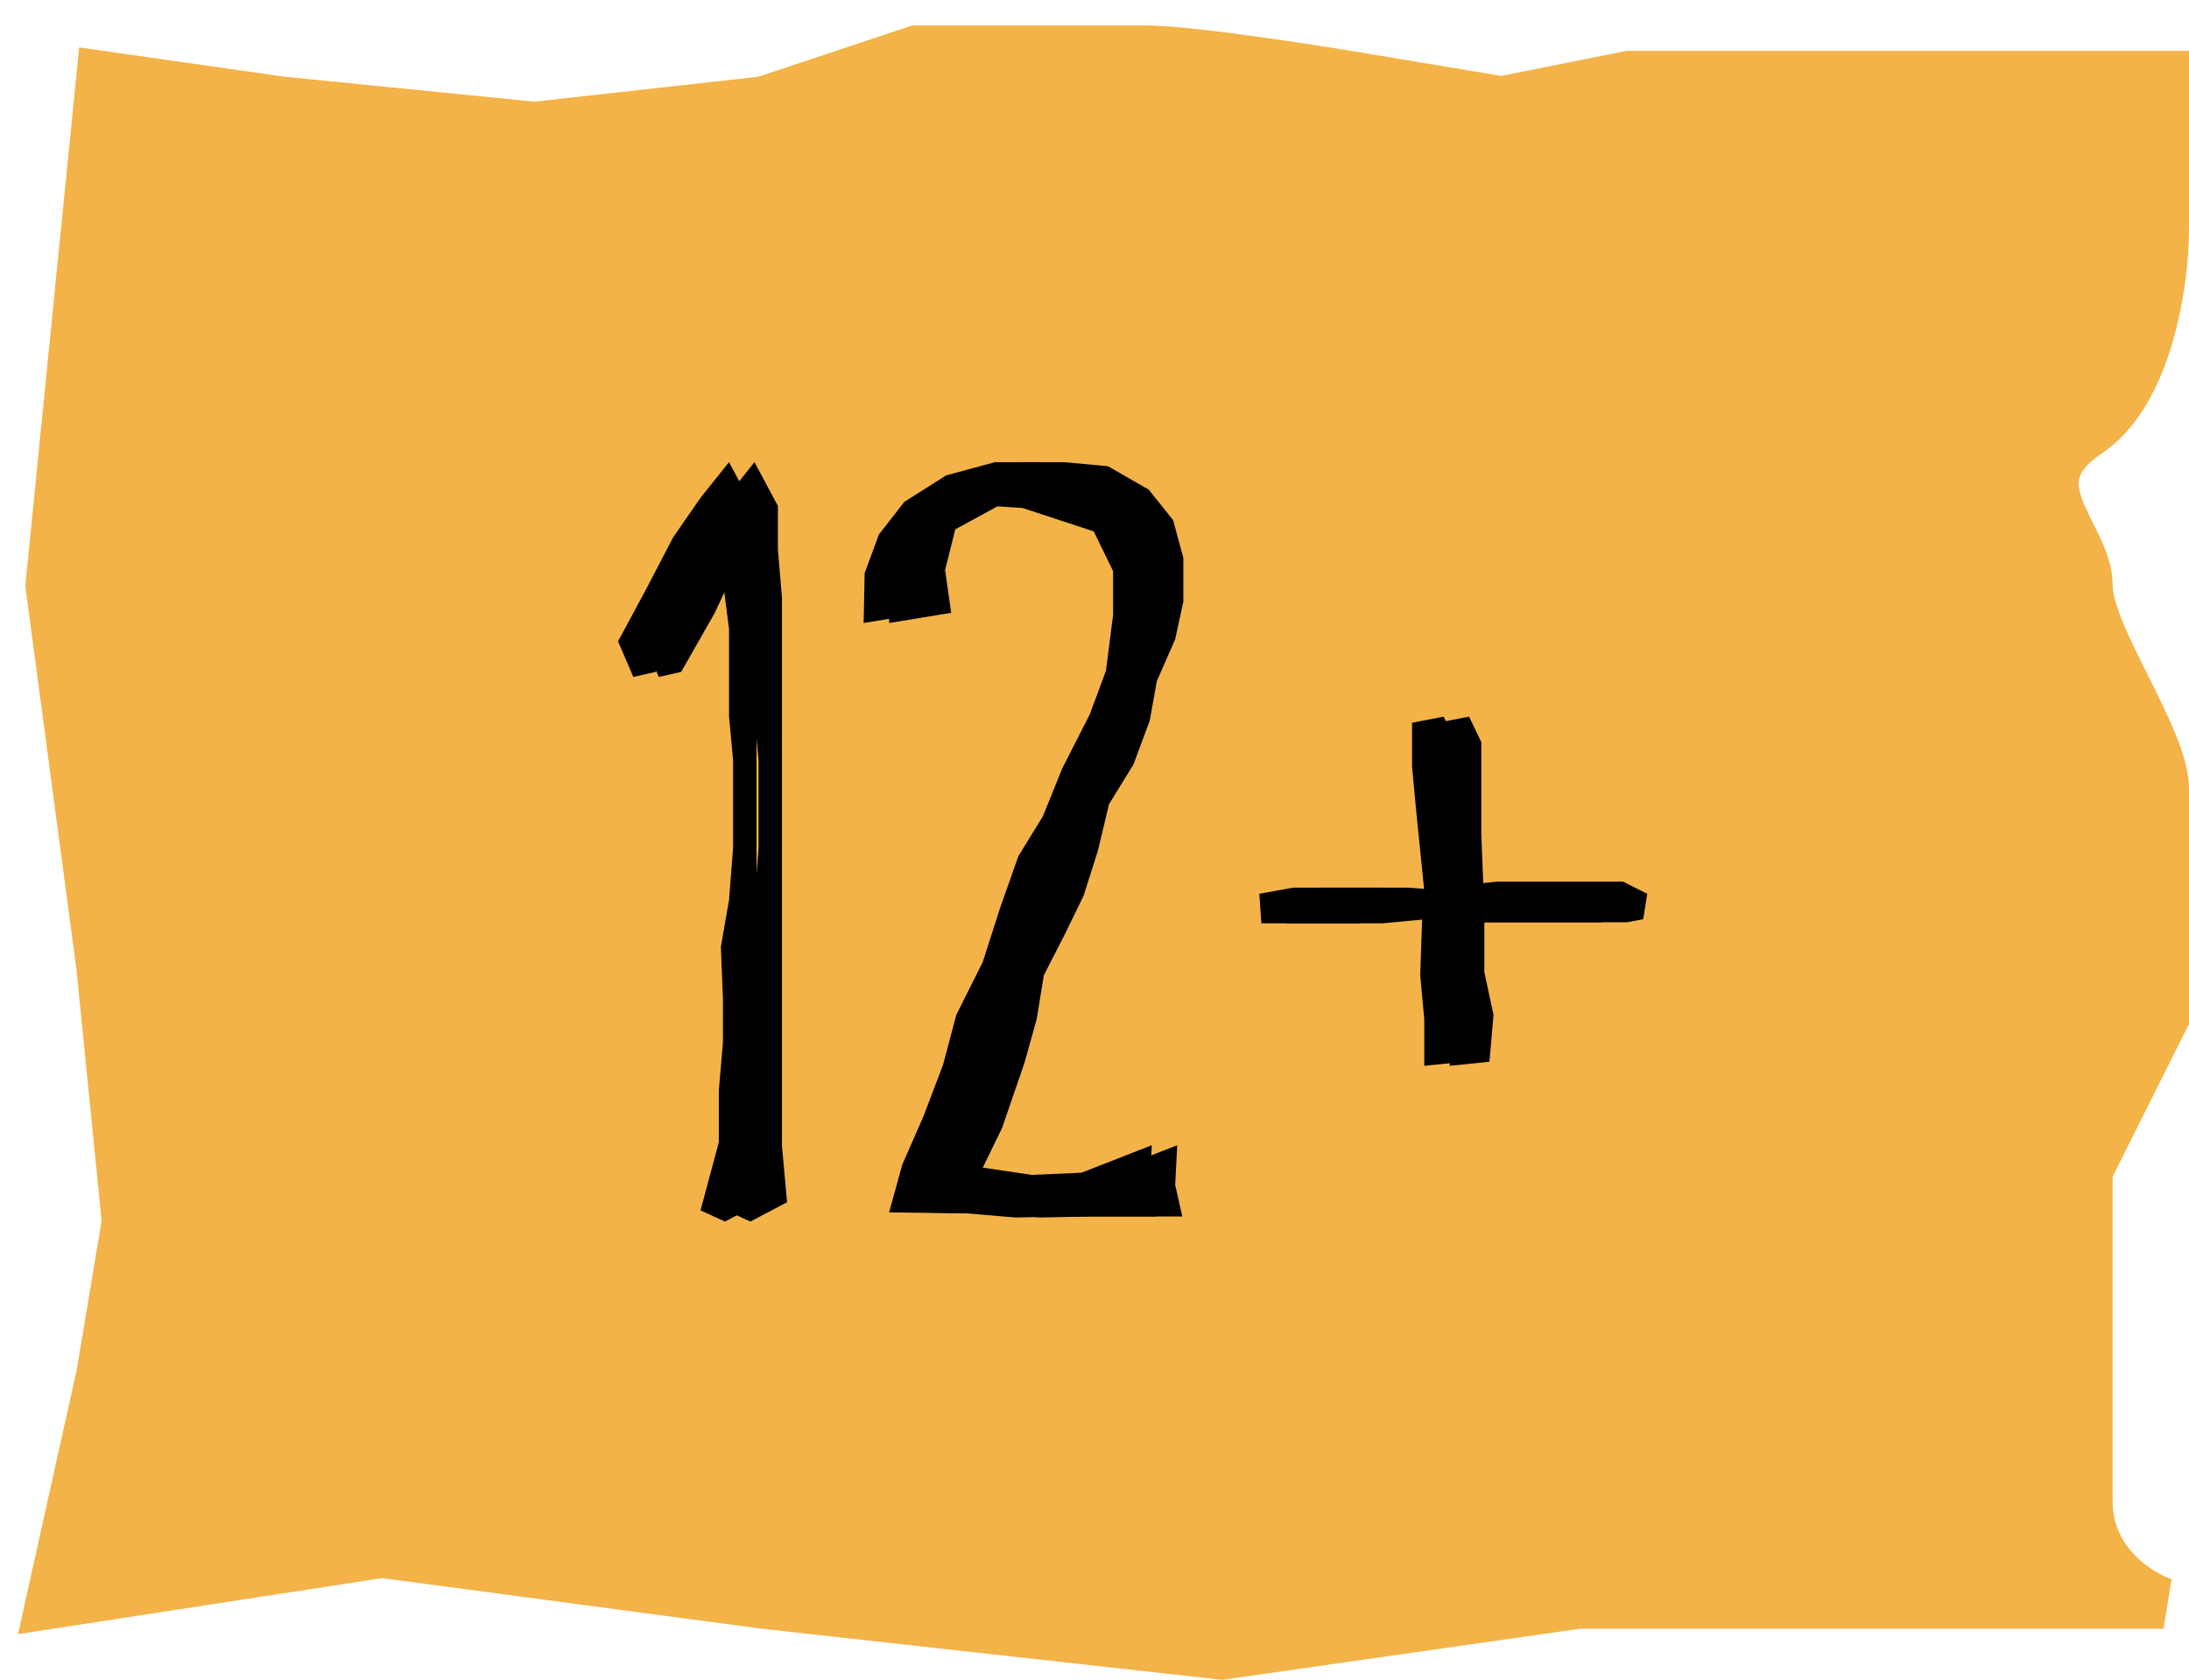
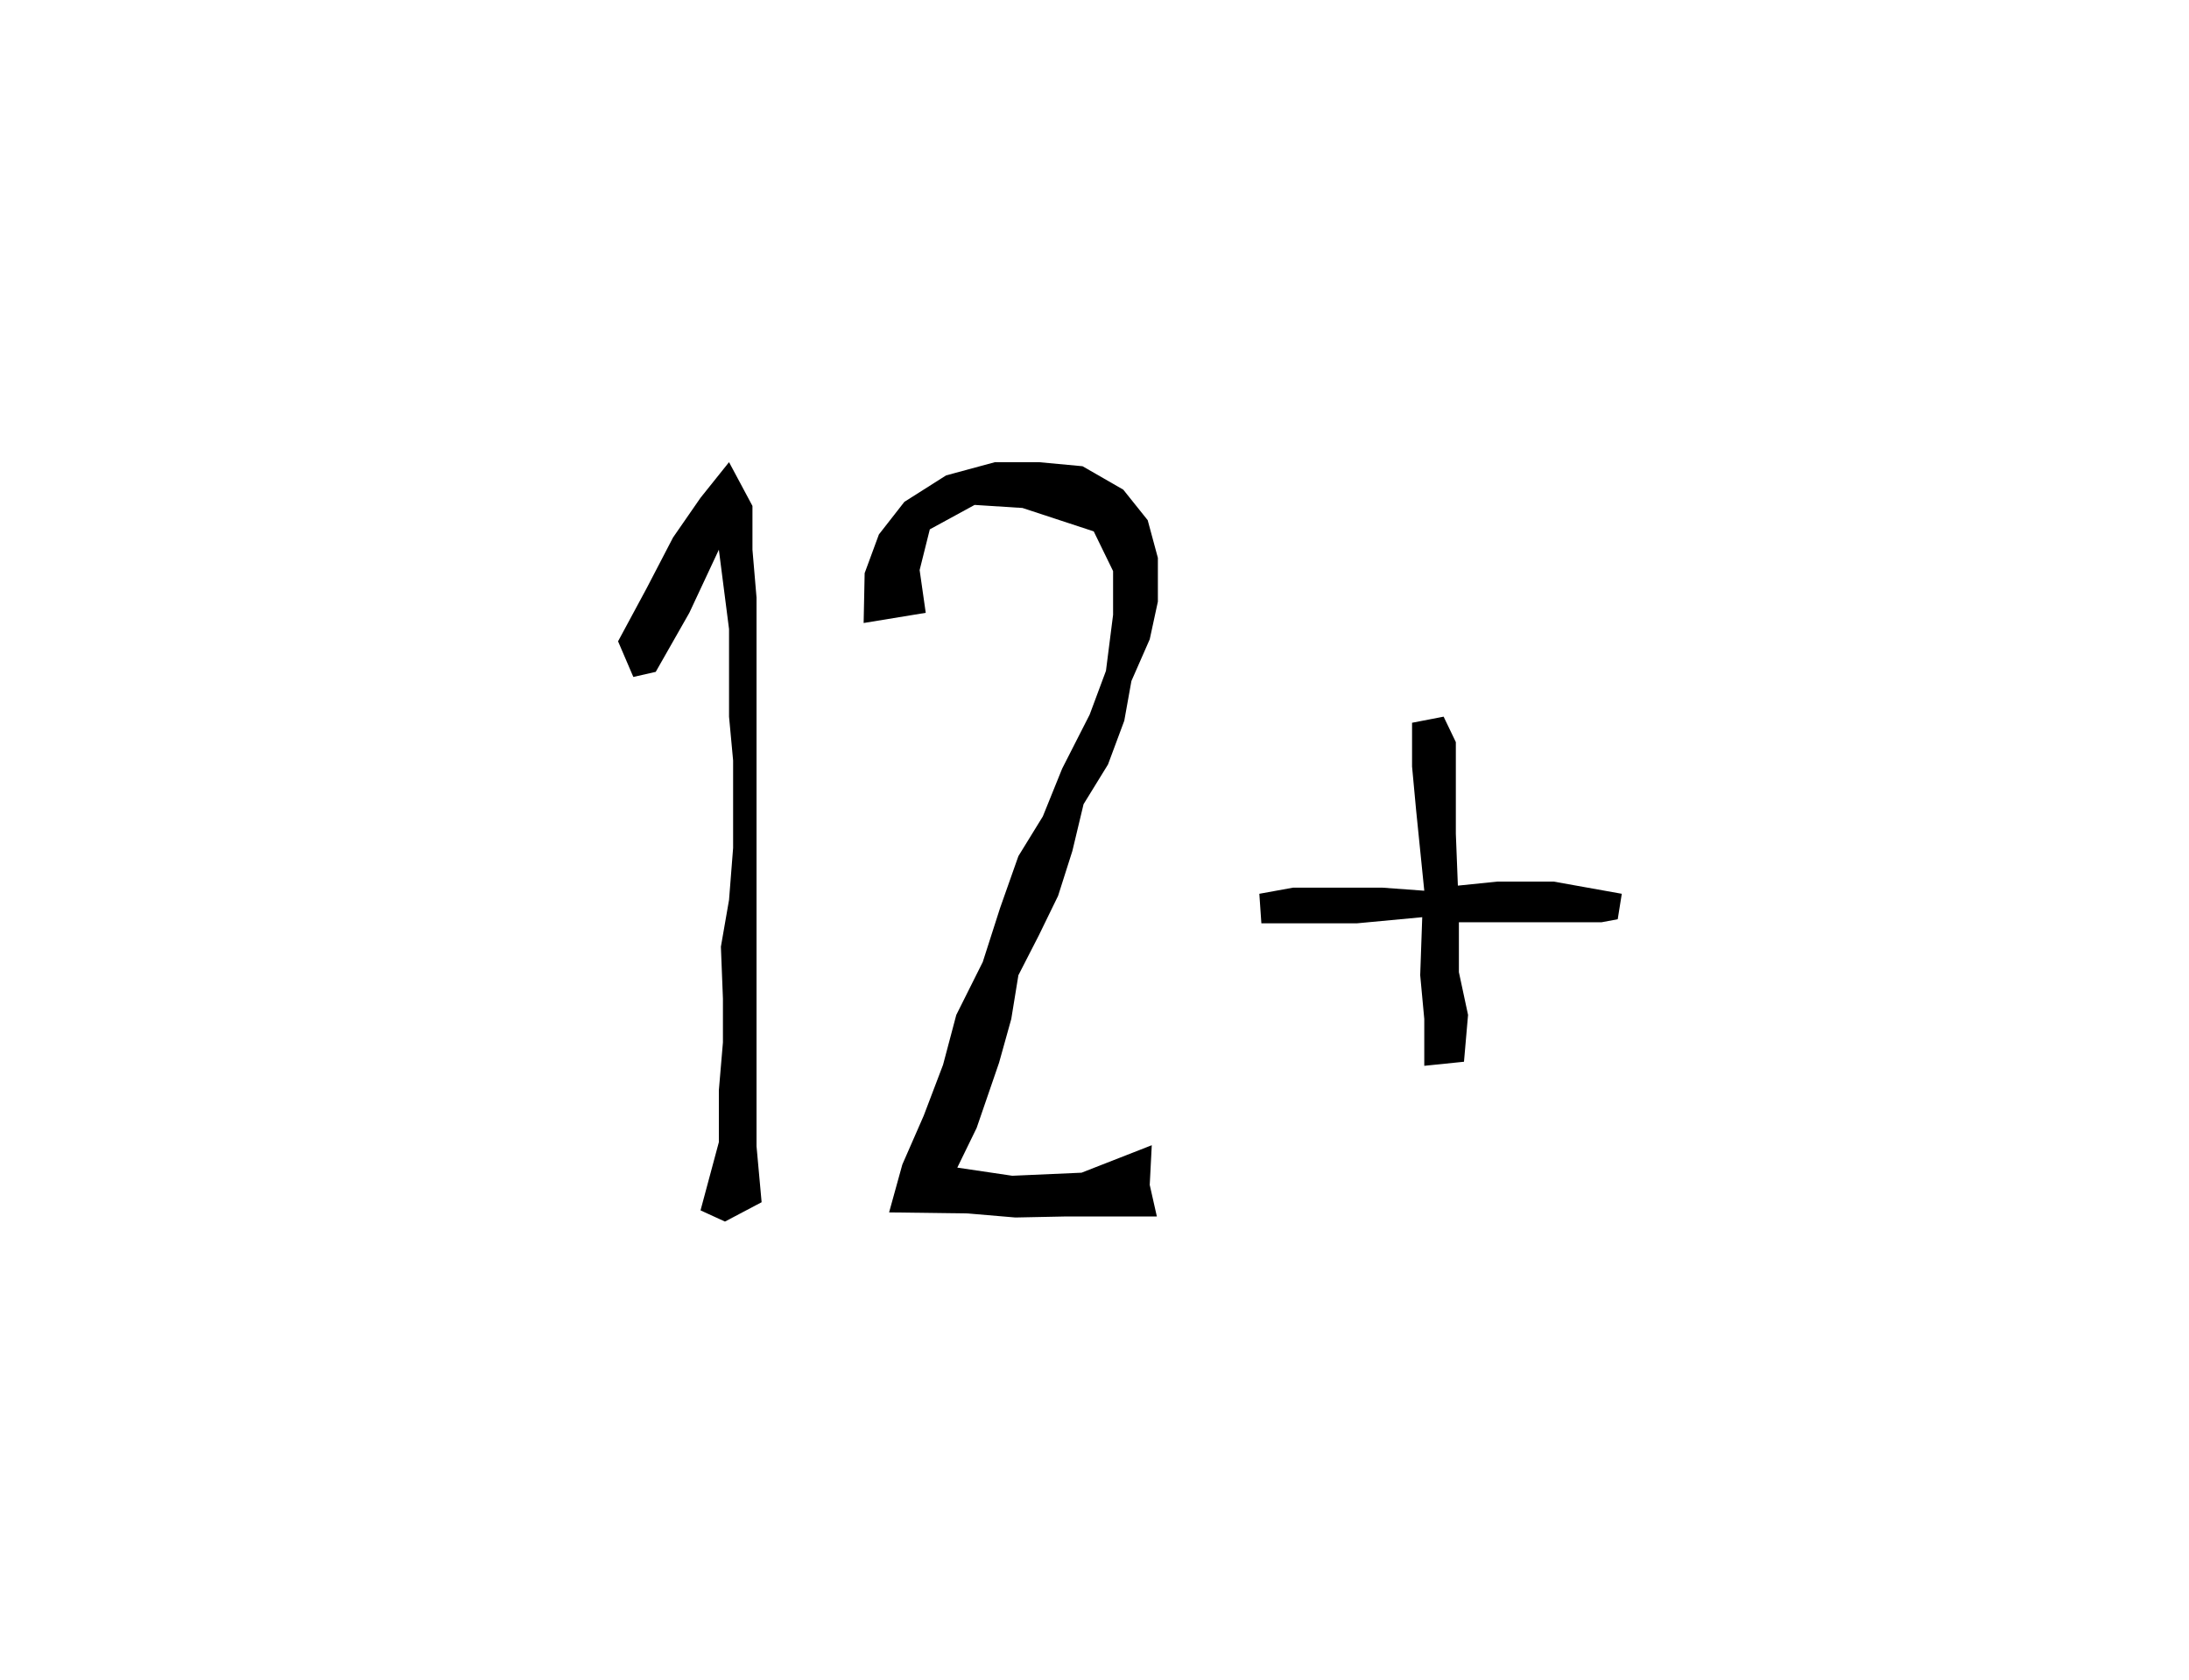
<svg xmlns="http://www.w3.org/2000/svg" width="43" height="33" viewBox="0 0 43 33" fill="none">
-   <path d="M1 11.5L2 1.5L5.5 2L10.5 2.5L15 2L18 1H22.5C23.3 1 25.5 1.333 26.5 1.5L29.5 2L32 1.5H36H42.5V4.5C42.5 5.5 42.2 7.7 41 8.5C39.5 9.5 41 10.5 41 11.5C41 12.5 42.5 14.5 42.5 15.5V20L41 23V29.5C41 30.7 42 31.333 42.5 31.5H39.5H36H31L24 32.5L15 31.5L7.5 30.5L1 31.5L2 27L2.5 24L2 19L1 11.5Z" fill="#F3B348" stroke="#F3B348" />
-   <path d="M12.441 13.3L12.141 12.6L12.701 11.56L13.221 10.56L13.761 9.78L14.321 9.08L14.781 9.94V10.8L14.861 11.74V12.68V13.54V14.54V15.48V16.34V17.2V18.06V19V19.86V20.8V21.66V22.52L14.961 23.62L14.241 24L13.761 23.78L14.121 22.44V21.42L14.201 20.48V19.62L14.161 18.6L14.321 17.68L14.401 16.66V15.8V14.94L14.321 14.08V13.22V12.36L14.121 10.8L13.541 12.04L12.881 13.2L12.441 13.3ZM18.185 12.04L16.965 12.24L16.985 11.26L17.265 10.5L17.765 9.86L18.585 9.34L19.545 9.08H20.405L21.265 9.16L22.065 9.62L22.545 10.22L22.745 10.96V11.82L22.585 12.56L22.225 13.38L22.085 14.16L21.765 15.02L21.285 15.8L21.065 16.72L20.785 17.6L20.405 18.38L20.005 19.16L19.865 20.02L19.625 20.88L19.185 22.16L18.805 22.94L19.885 23.1L21.245 23.04L22.625 22.5L22.585 23.28L22.725 23.9H21.785H20.925L19.945 23.92L19.005 23.84L17.465 23.82L17.725 22.88L18.145 21.92L18.525 20.92L18.785 19.94L19.305 18.9L19.645 17.84L20.005 16.82L20.485 16.04L20.865 15.1L21.405 14.04L21.725 13.18L21.865 12.08V11.22L21.485 10.44L20.085 9.98L19.145 9.92L18.265 10.4L18.065 11.2L18.185 12.04ZM24.778 18.14L24.738 17.56L25.398 17.44H26.258H27.158L27.978 17.5L27.818 15.92L27.738 15.06V14.2L28.358 14.08L28.598 14.58V15.44V16.38L28.638 17.4L29.418 17.32H30.518H31.378L31.858 17.56L31.778 18.06L31.458 18.12H30.598H29.738H28.658V19.1L28.838 19.94L28.758 20.86L27.978 20.94V20.02L27.898 19.16L27.938 18.02L26.658 18.14H25.638H24.778Z" fill="black" />
-   <path d="M12.941 13.3L12.641 12.6L13.201 11.56L13.721 10.56L14.261 9.78L14.821 9.08L15.281 9.94V10.8L15.361 11.74V12.68V13.54V14.54V15.48V16.34V17.2V18.06V19V19.86V20.8V21.66V22.52L15.461 23.62L14.741 24L14.261 23.78L14.621 22.44V21.42L14.701 20.48V19.62L14.661 18.6L14.821 17.68L14.901 16.66V15.8V14.94L14.821 14.08V13.22V12.36L14.621 10.8L14.041 12.04L13.381 13.2L12.941 13.3ZM18.685 12.04L17.465 12.24L17.485 11.26L17.765 10.5L18.265 9.86L19.085 9.34L20.045 9.08H20.905L21.765 9.16L22.565 9.62L23.045 10.22L23.245 10.96V11.82L23.085 12.56L22.725 13.38L22.585 14.16L22.265 15.02L21.785 15.8L21.565 16.72L21.285 17.6L20.905 18.38L20.505 19.16L20.365 20.02L20.125 20.88L19.685 22.16L19.305 22.94L20.385 23.1L21.745 23.04L23.125 22.5L23.085 23.28L23.225 23.9H22.285H21.425L20.445 23.92L19.505 23.84L17.965 23.82L18.225 22.88L18.645 21.92L19.025 20.92L19.285 19.94L19.805 18.9L20.145 17.84L20.505 16.82L20.985 16.04L21.365 15.1L21.905 14.04L22.225 13.18L22.365 12.08V11.22L21.985 10.44L20.585 9.98L19.645 9.92L18.765 10.4L18.565 11.2L18.685 12.04ZM25.278 18.14L25.238 17.56L25.898 17.44H26.758H27.658L28.478 17.5L28.318 15.92L28.238 15.06V14.2L28.858 14.08L29.098 14.58V15.44V16.38L29.138 17.4L29.918 17.32H31.018H31.878L32.358 17.56L32.278 18.06L31.958 18.12H31.098H30.238H29.158V19.1L29.338 19.94L29.258 20.86L28.478 20.94V20.02L28.398 19.16L28.438 18.02L27.158 18.14H26.138H25.278Z" fill="black" />
+   <path d="M12.441 13.3L12.141 12.6L12.701 11.56L13.221 10.56L13.761 9.78L14.321 9.08L14.781 9.94V10.8L14.861 11.74V12.68V13.54V14.54V15.48V16.34V17.2V18.06V19V19.86V20.8V21.66V22.52L14.961 23.62L14.241 24L13.761 23.78L14.121 22.44V21.42L14.201 20.48V19.62L14.161 18.6L14.321 17.68L14.401 16.66V15.8V14.94L14.321 14.08V13.22V12.36L14.121 10.8L13.541 12.04L12.881 13.2L12.441 13.3ZM18.185 12.04L16.965 12.24L16.985 11.26L17.265 10.5L17.765 9.86L18.585 9.34L19.545 9.08H20.405L21.265 9.16L22.065 9.62L22.545 10.22L22.745 10.96V11.82L22.585 12.56L22.225 13.38L22.085 14.16L21.765 15.02L21.285 15.8L21.065 16.72L20.785 17.6L20.405 18.38L20.005 19.16L19.865 20.02L19.625 20.88L19.185 22.16L18.805 22.94L19.885 23.1L21.245 23.04L22.625 22.5L22.585 23.28L22.725 23.9H21.785H20.925L19.945 23.92L19.005 23.84L17.465 23.82L17.725 22.88L18.145 21.92L18.525 20.92L18.785 19.94L19.305 18.9L19.645 17.84L20.005 16.82L20.485 16.04L20.865 15.1L21.405 14.04L21.725 13.18L21.865 12.08V11.22L21.485 10.44L20.085 9.98L19.145 9.92L18.265 10.4L18.065 11.2L18.185 12.04ZM24.778 18.14L24.738 17.56L25.398 17.44H26.258H27.158L27.978 17.5L27.818 15.92L27.738 15.06V14.2L28.358 14.08L28.598 14.58V15.44V16.38L28.638 17.4L29.418 17.32H30.518L31.858 17.56L31.778 18.06L31.458 18.12H30.598H29.738H28.658V19.1L28.838 19.94L28.758 20.86L27.978 20.94V20.02L27.898 19.16L27.938 18.02L26.658 18.14H25.638H24.778Z" fill="black" />
</svg>